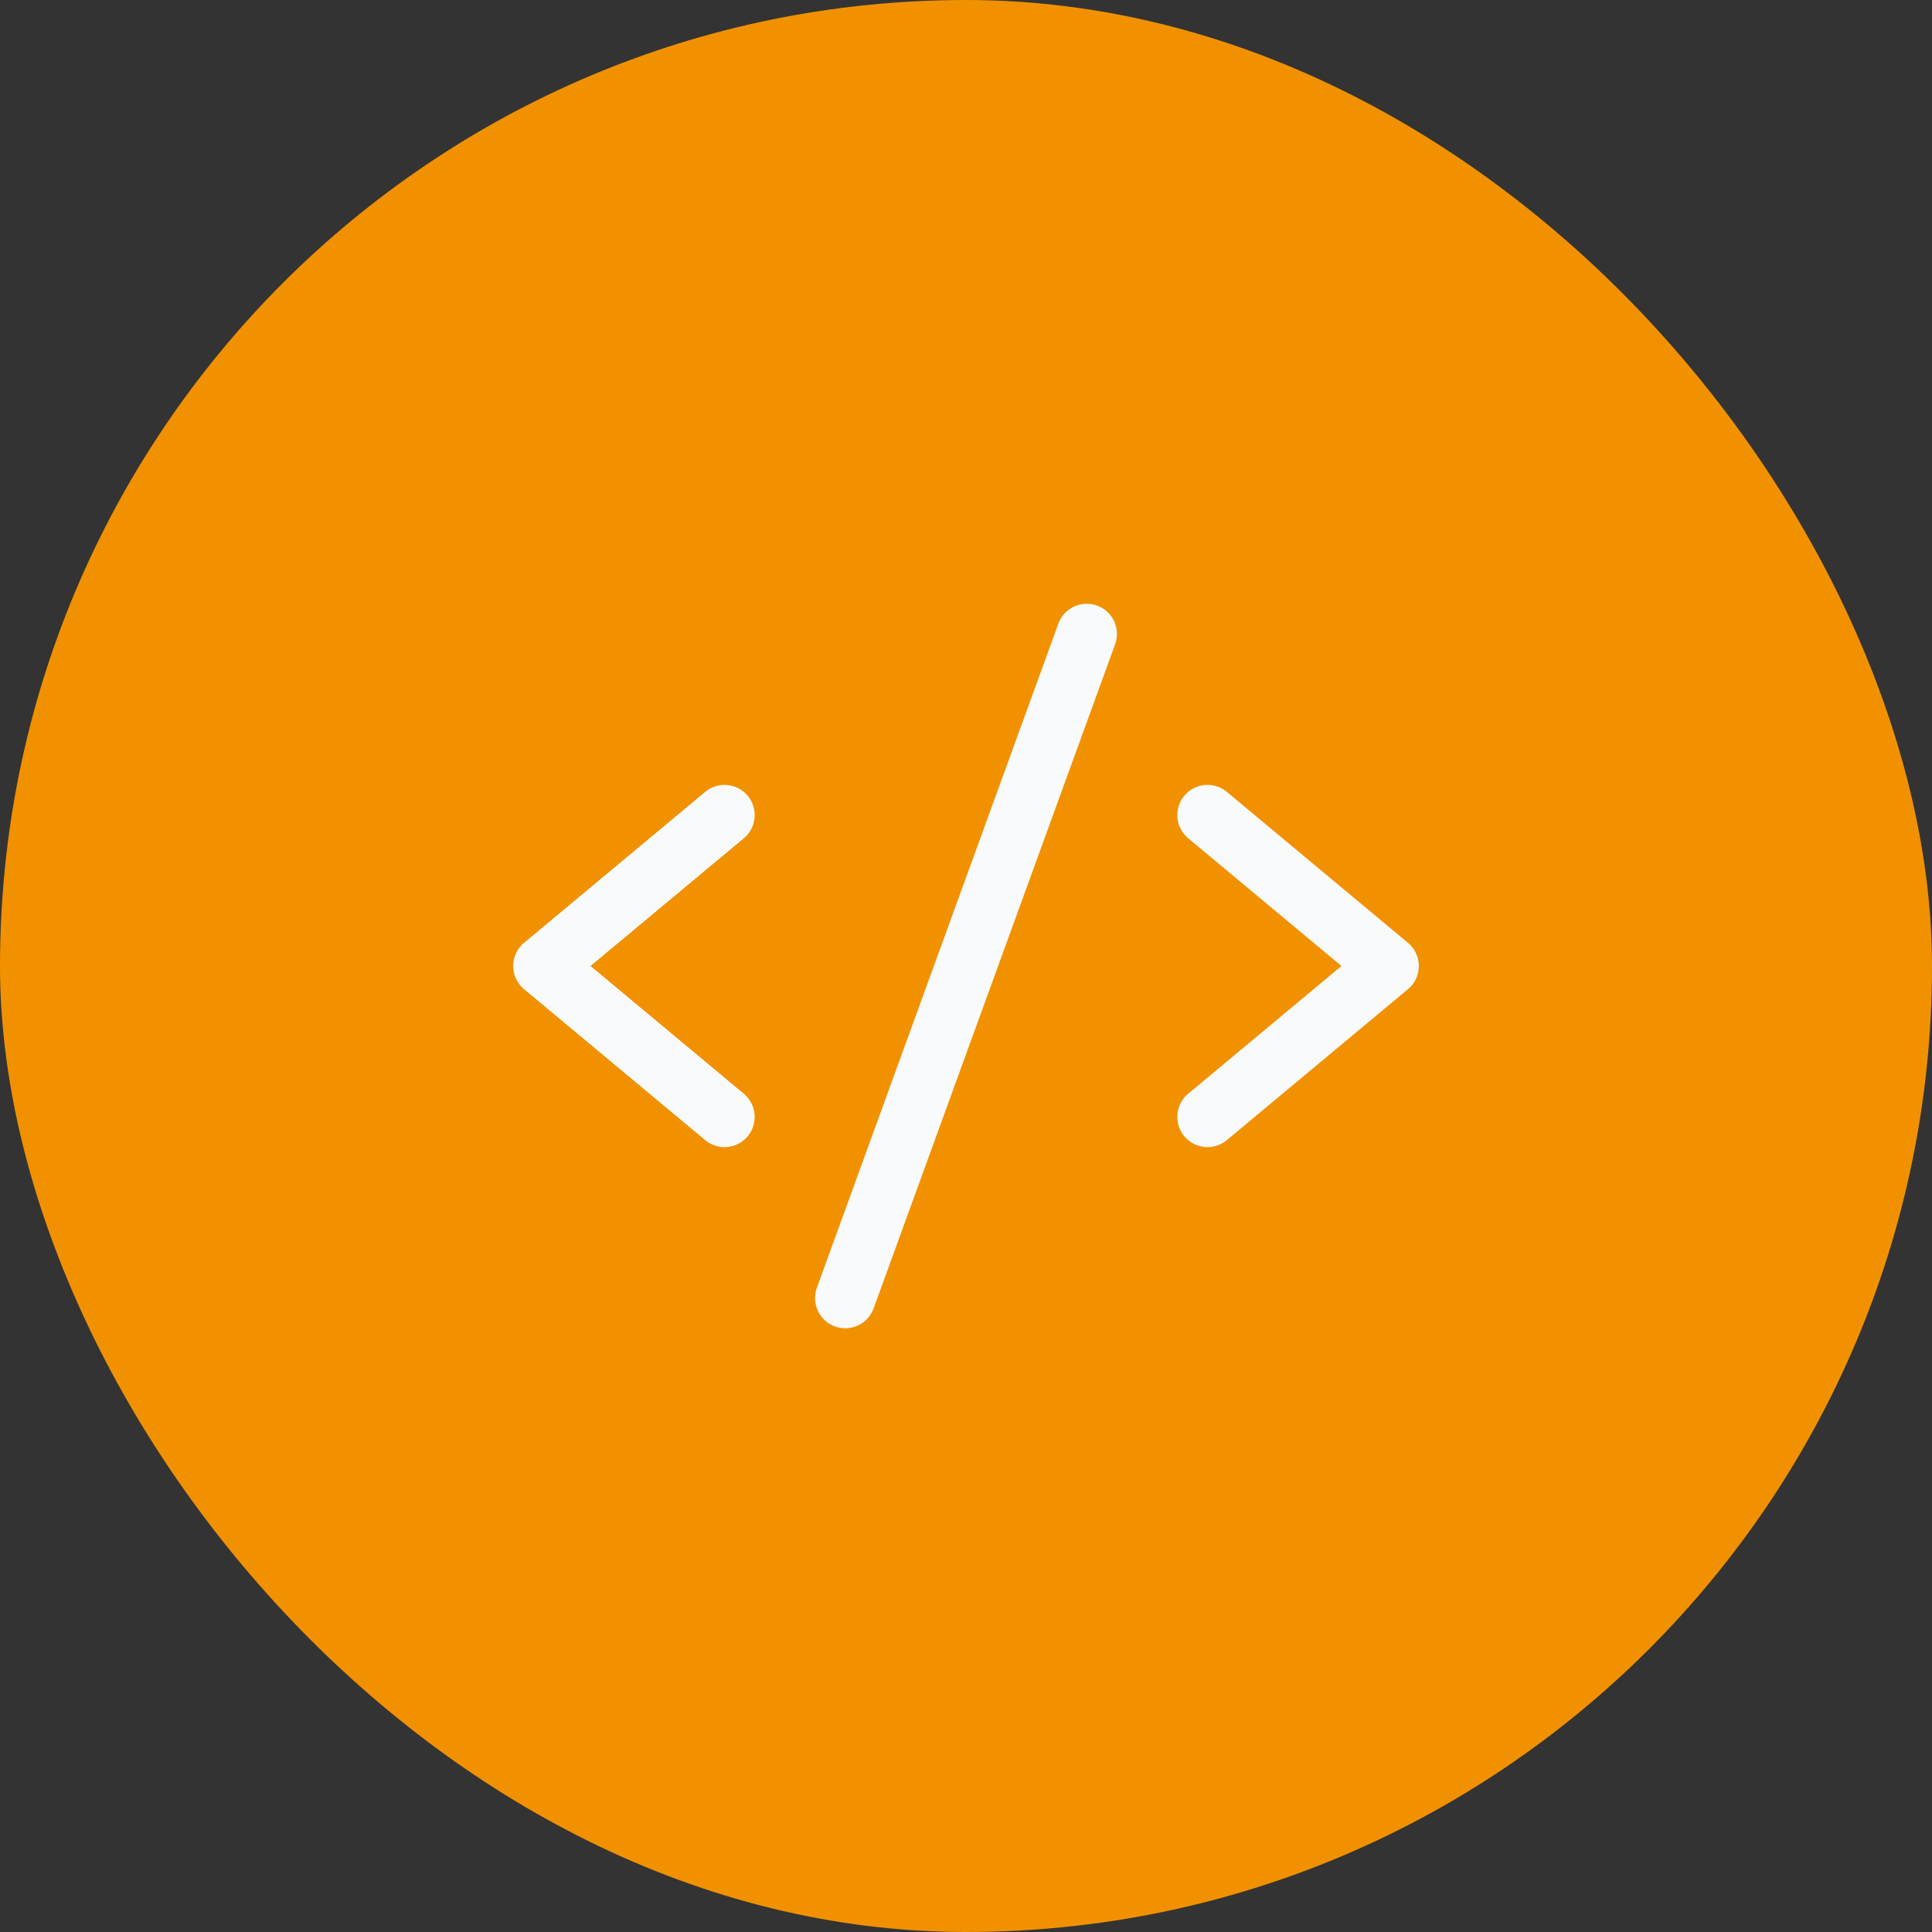
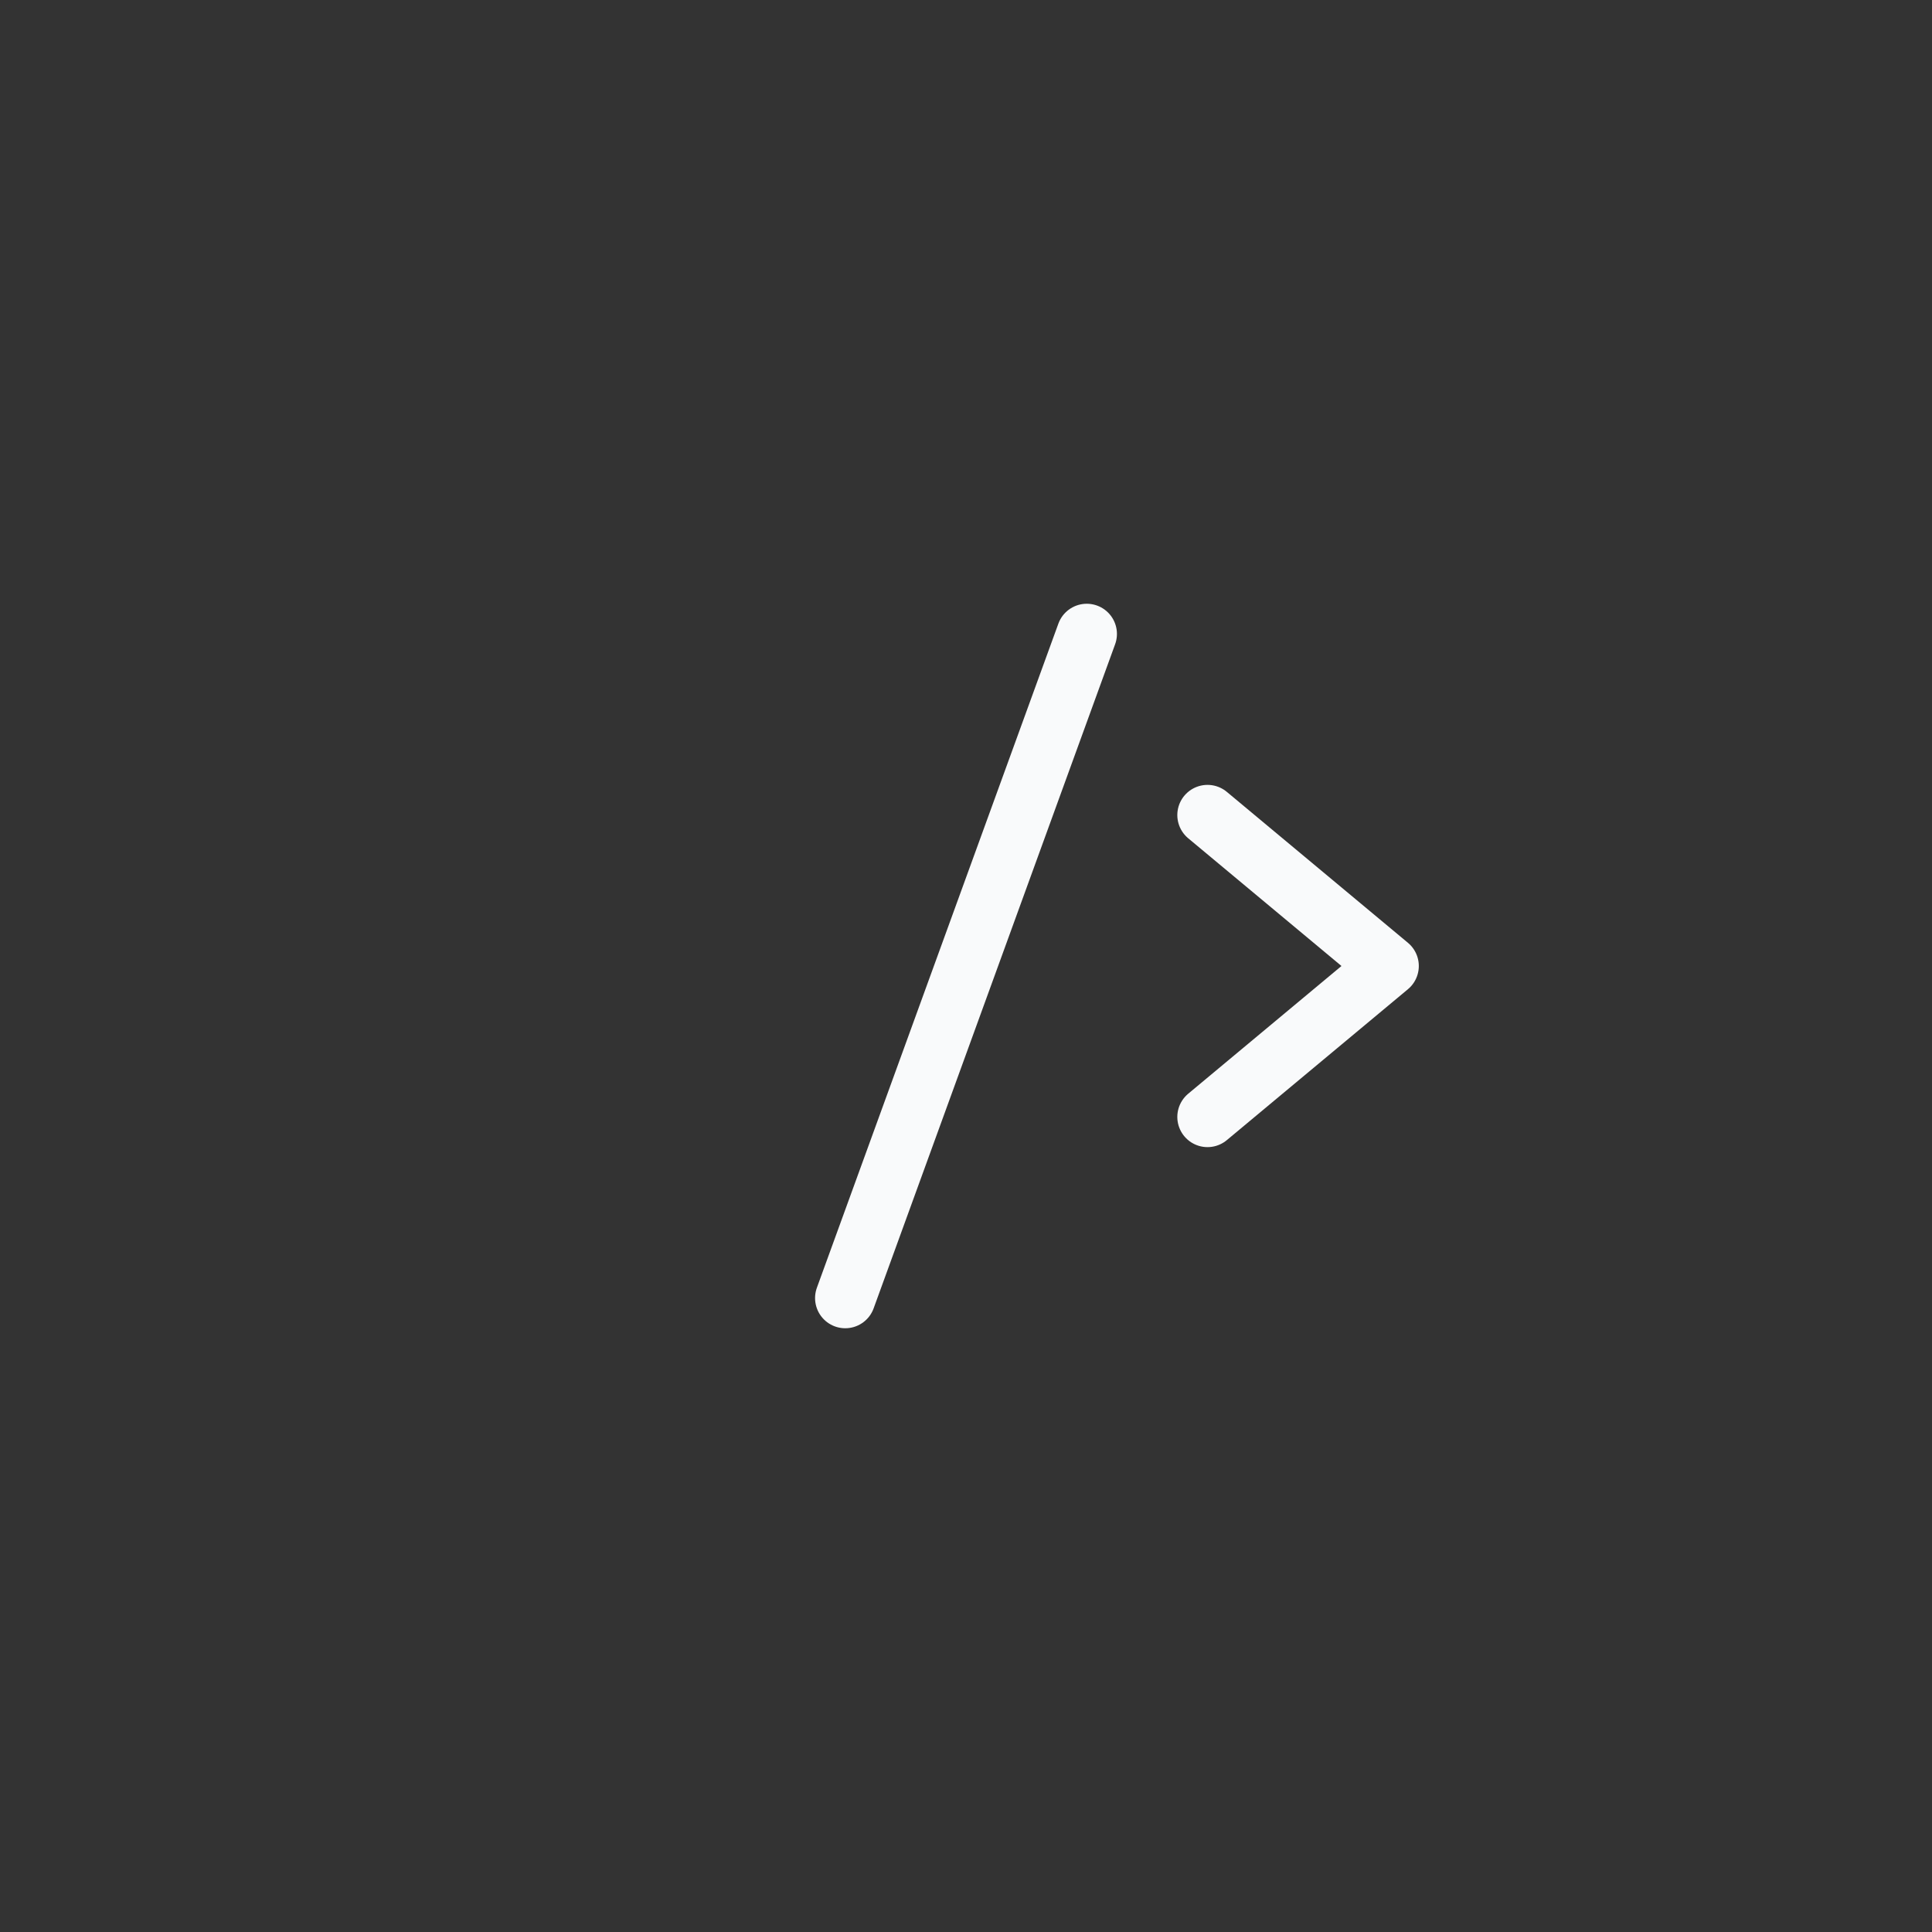
<svg xmlns="http://www.w3.org/2000/svg" width="64" height="64" viewBox="0 0 64 64" fill="none">
  <rect x="0" y="0" width="64" height="64" fill="#333333" stroke="none" />
-   <rect width="64" height="64" rx="32" fill="#F19100" />
-   <path d="M24 27L18 32L24 37" stroke="#F9FAFB" stroke-width="2" stroke-linecap="round" stroke-linejoin="round" />
  <path d="M40 27L46 32L40 37" stroke="#F9FAFB" stroke-width="2" stroke-linecap="round" stroke-linejoin="round" />
  <path d="M36 21L28 43" stroke="#F9FAFB" stroke-width="2" stroke-linecap="round" stroke-linejoin="round" />
</svg>